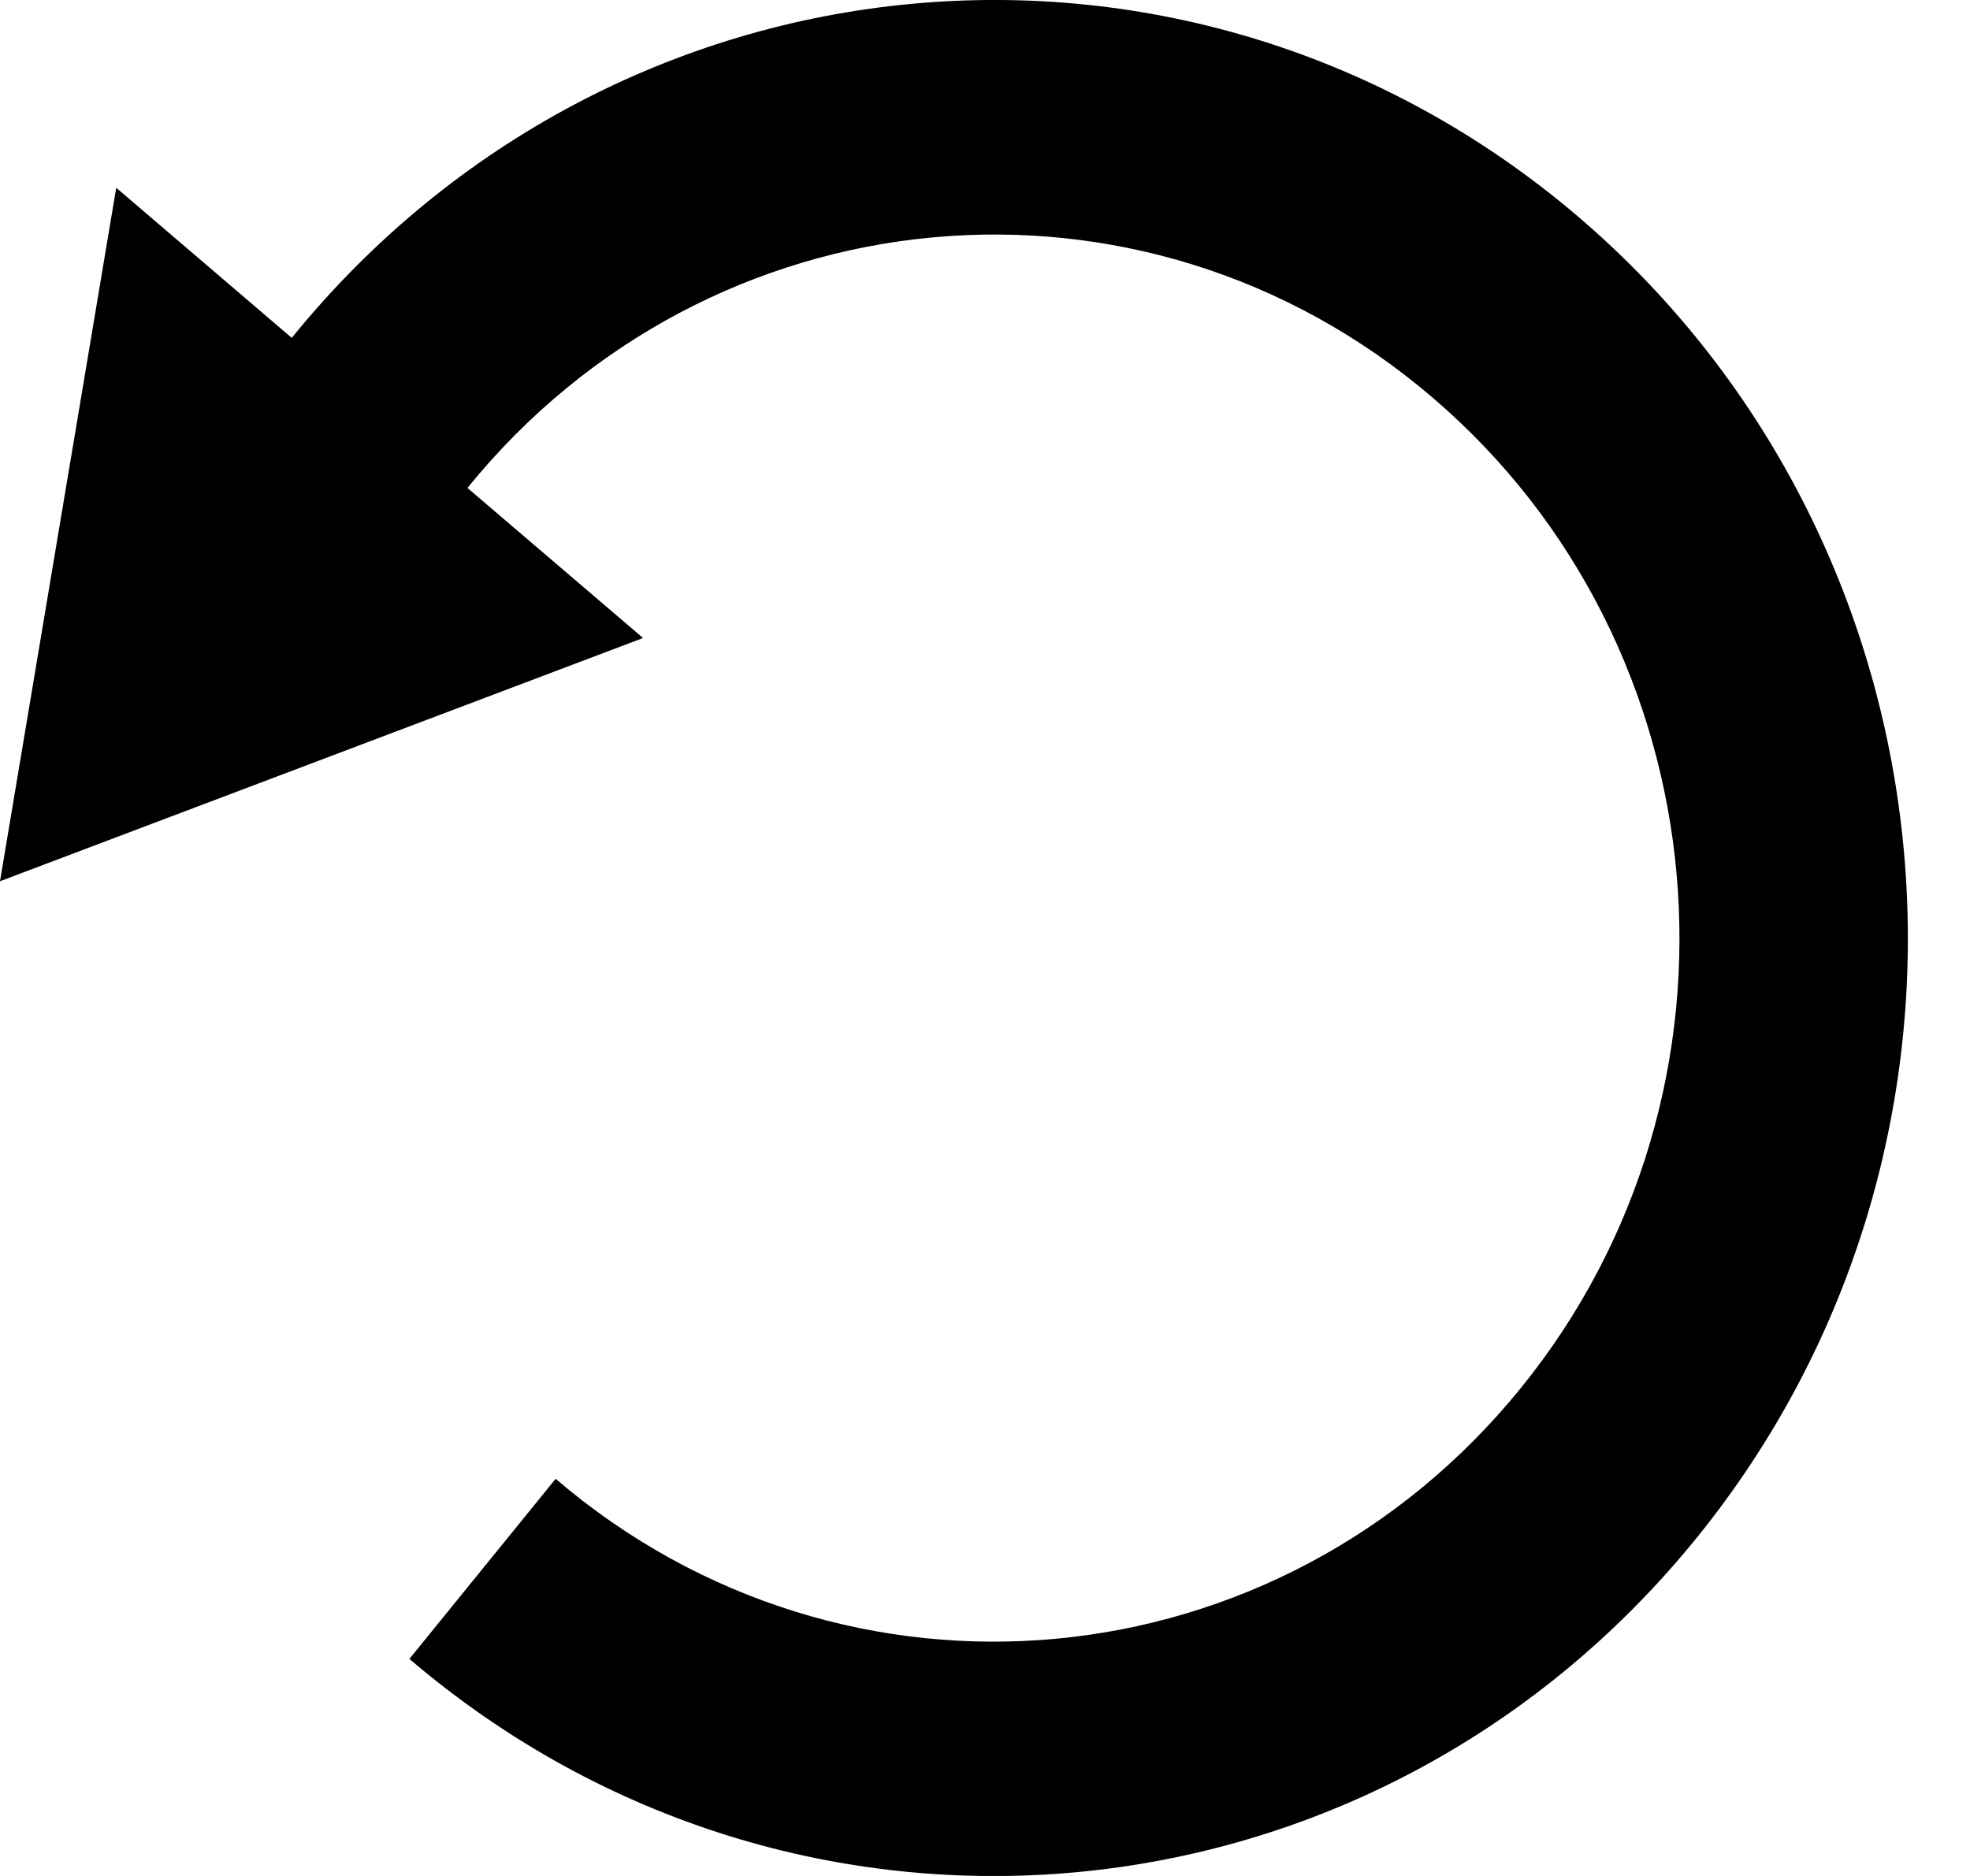
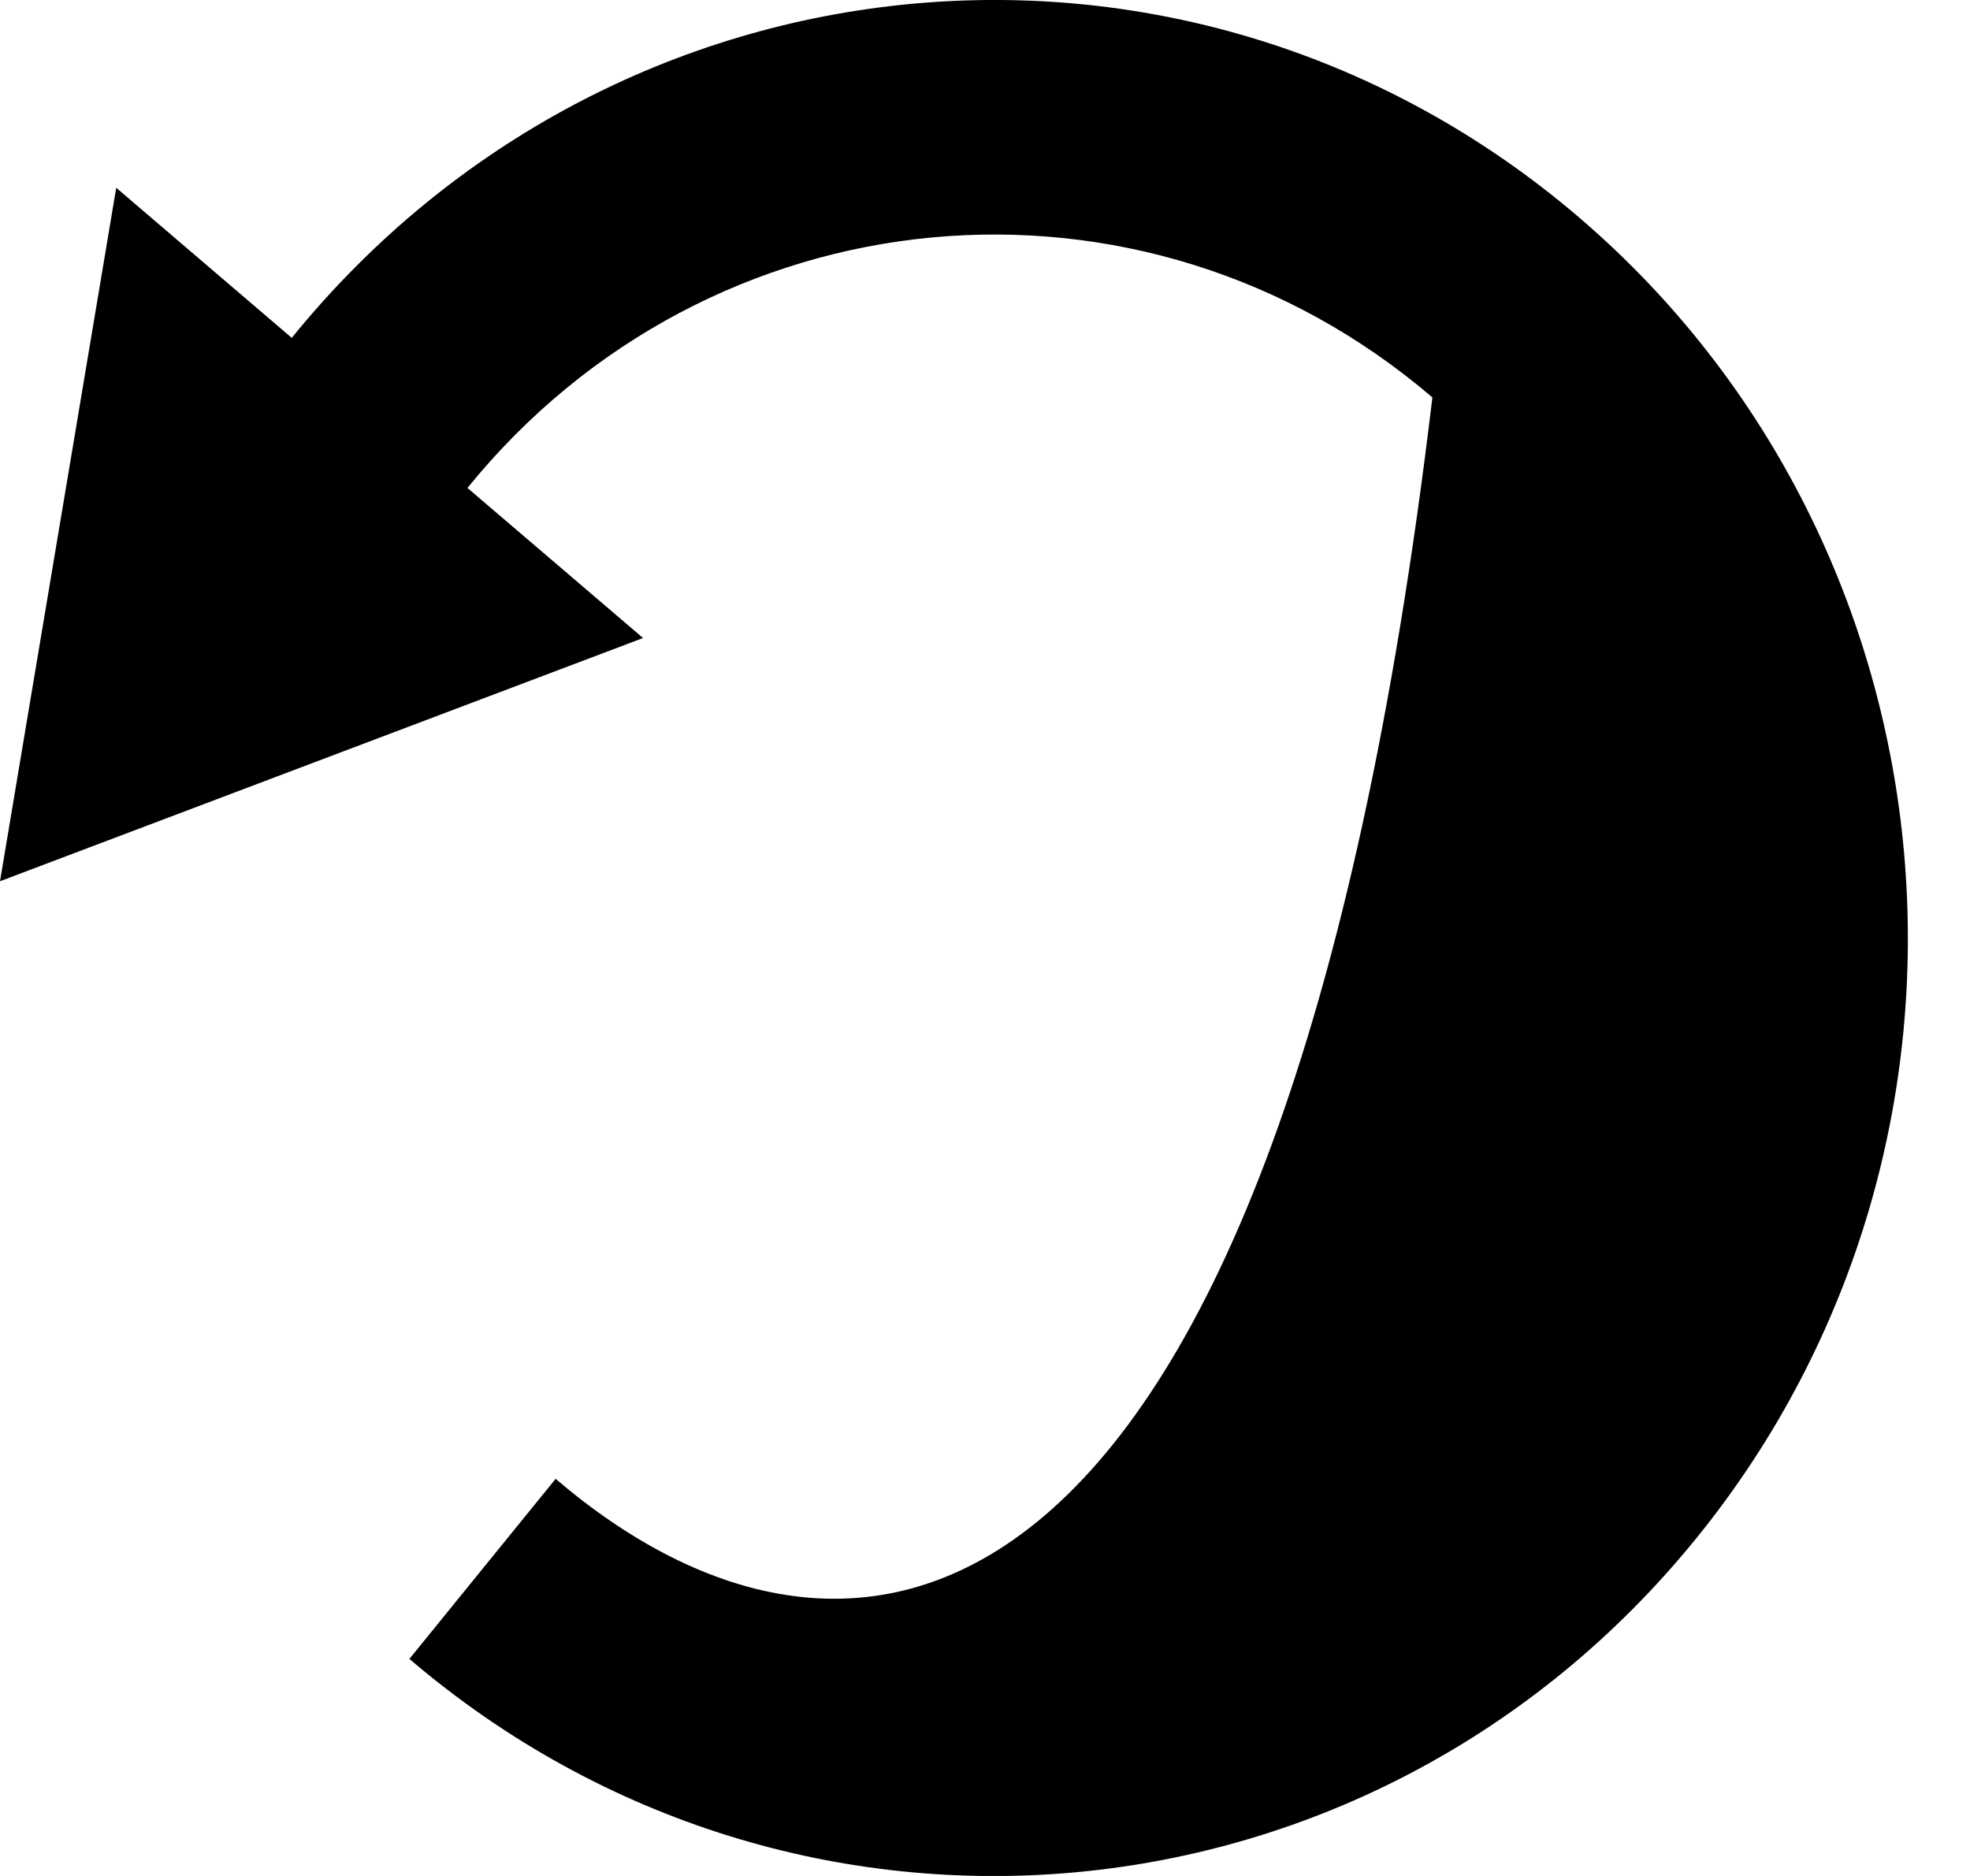
<svg xmlns="http://www.w3.org/2000/svg" width="21px" height="20px" viewBox="0 0 21 20" version="1.1">
  <title>811A232A-5968-4A4D-9E18-E2099E999CC3</title>
  <g id="Ford-Prototype-" stroke="none" stroke-width="1" fill="none" fill-rule="evenodd">
    <g id="FP-Webview-1-ios-rest" transform="translate(-337, -583)" fill="#000000">
      <g id="Container-bottom" transform="translate(0, 569)">
-         <path d="M341.364,31.686 C345.5,35.219 351.641,34.644 355.084,30.398 C358.525,26.155 357.963,19.85 353.828,16.314 C349.694,12.781 343.553,13.358 340.11,17.602 L338.239,16.002 L337,23.395 L343.855,20.802 L341.983,19.202 C344.565,16.019 349.172,15.586 352.269,18.237 C355.372,20.888 355.794,25.615 353.212,28.798 C350.63,31.983 346.023,32.417 342.923,29.766 L341.364,31.686 Z" id="Refresh" />
+         <path d="M341.364,31.686 C345.5,35.219 351.641,34.644 355.084,30.398 C358.525,26.155 357.963,19.85 353.828,16.314 C349.694,12.781 343.553,13.358 340.11,17.602 L338.239,16.002 L337,23.395 L343.855,20.802 L341.983,19.202 C344.565,16.019 349.172,15.586 352.269,18.237 C350.63,31.983 346.023,32.417 342.923,29.766 L341.364,31.686 Z" id="Refresh" />
      </g>
    </g>
  </g>
</svg>